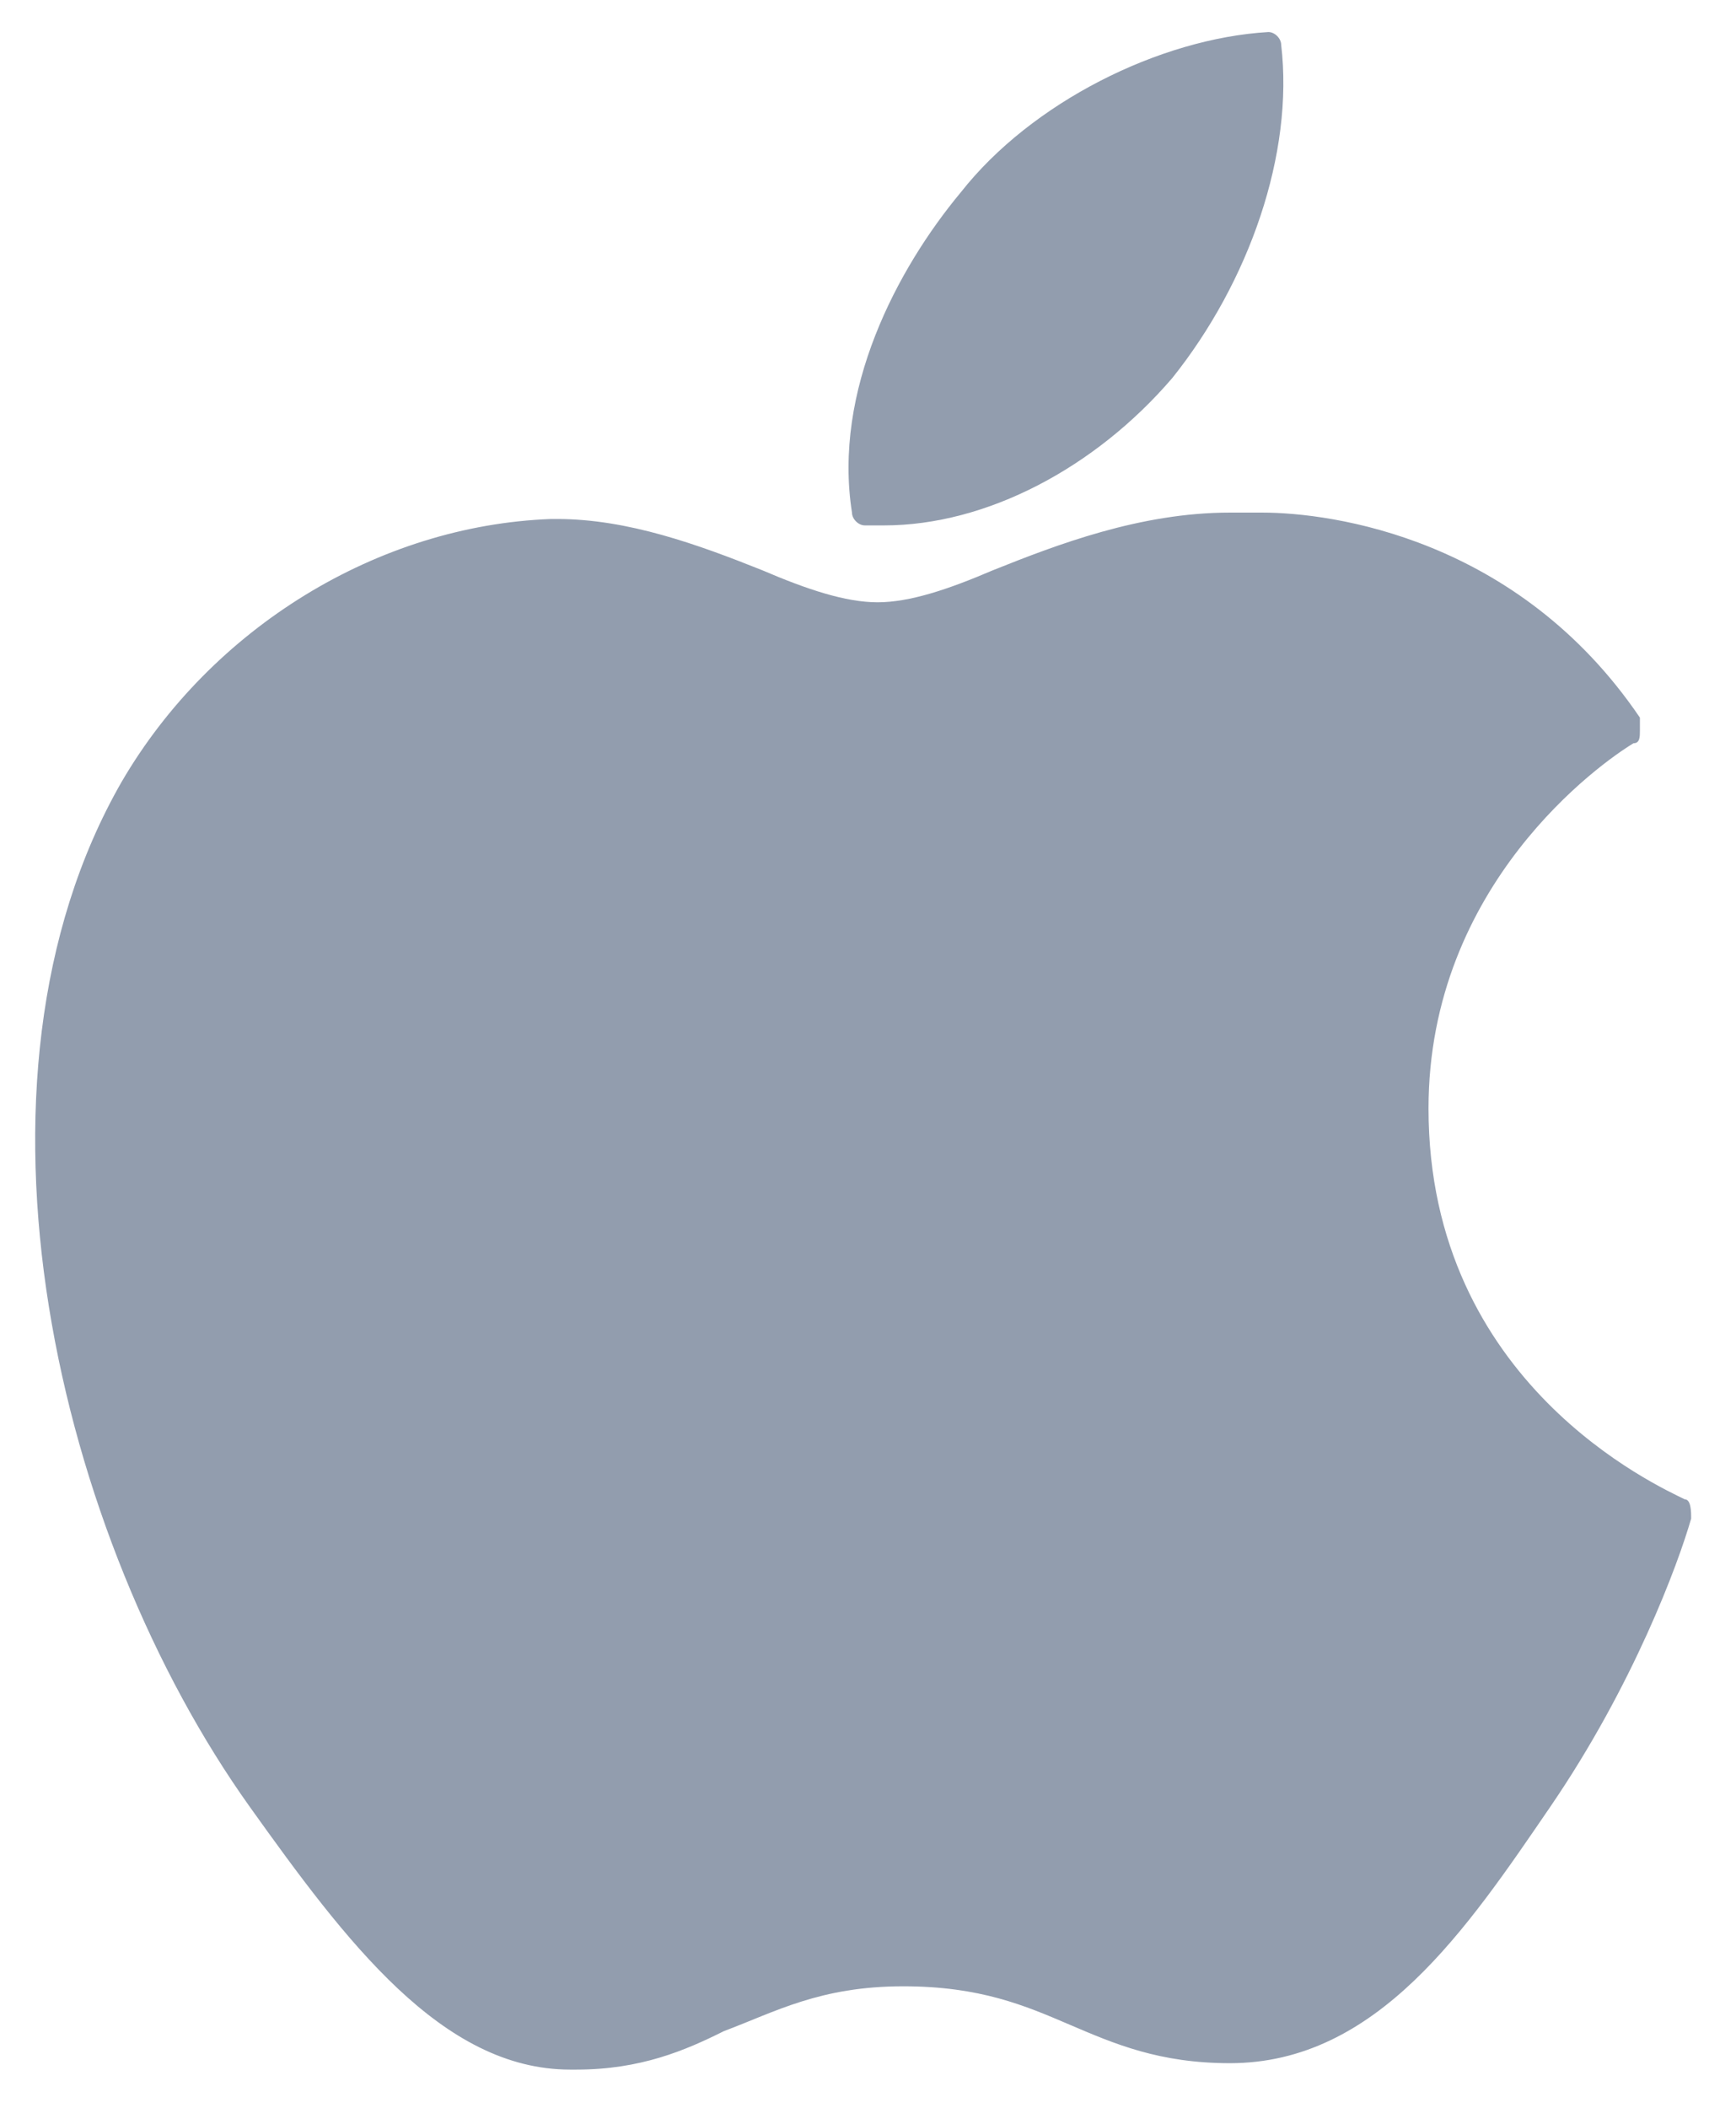
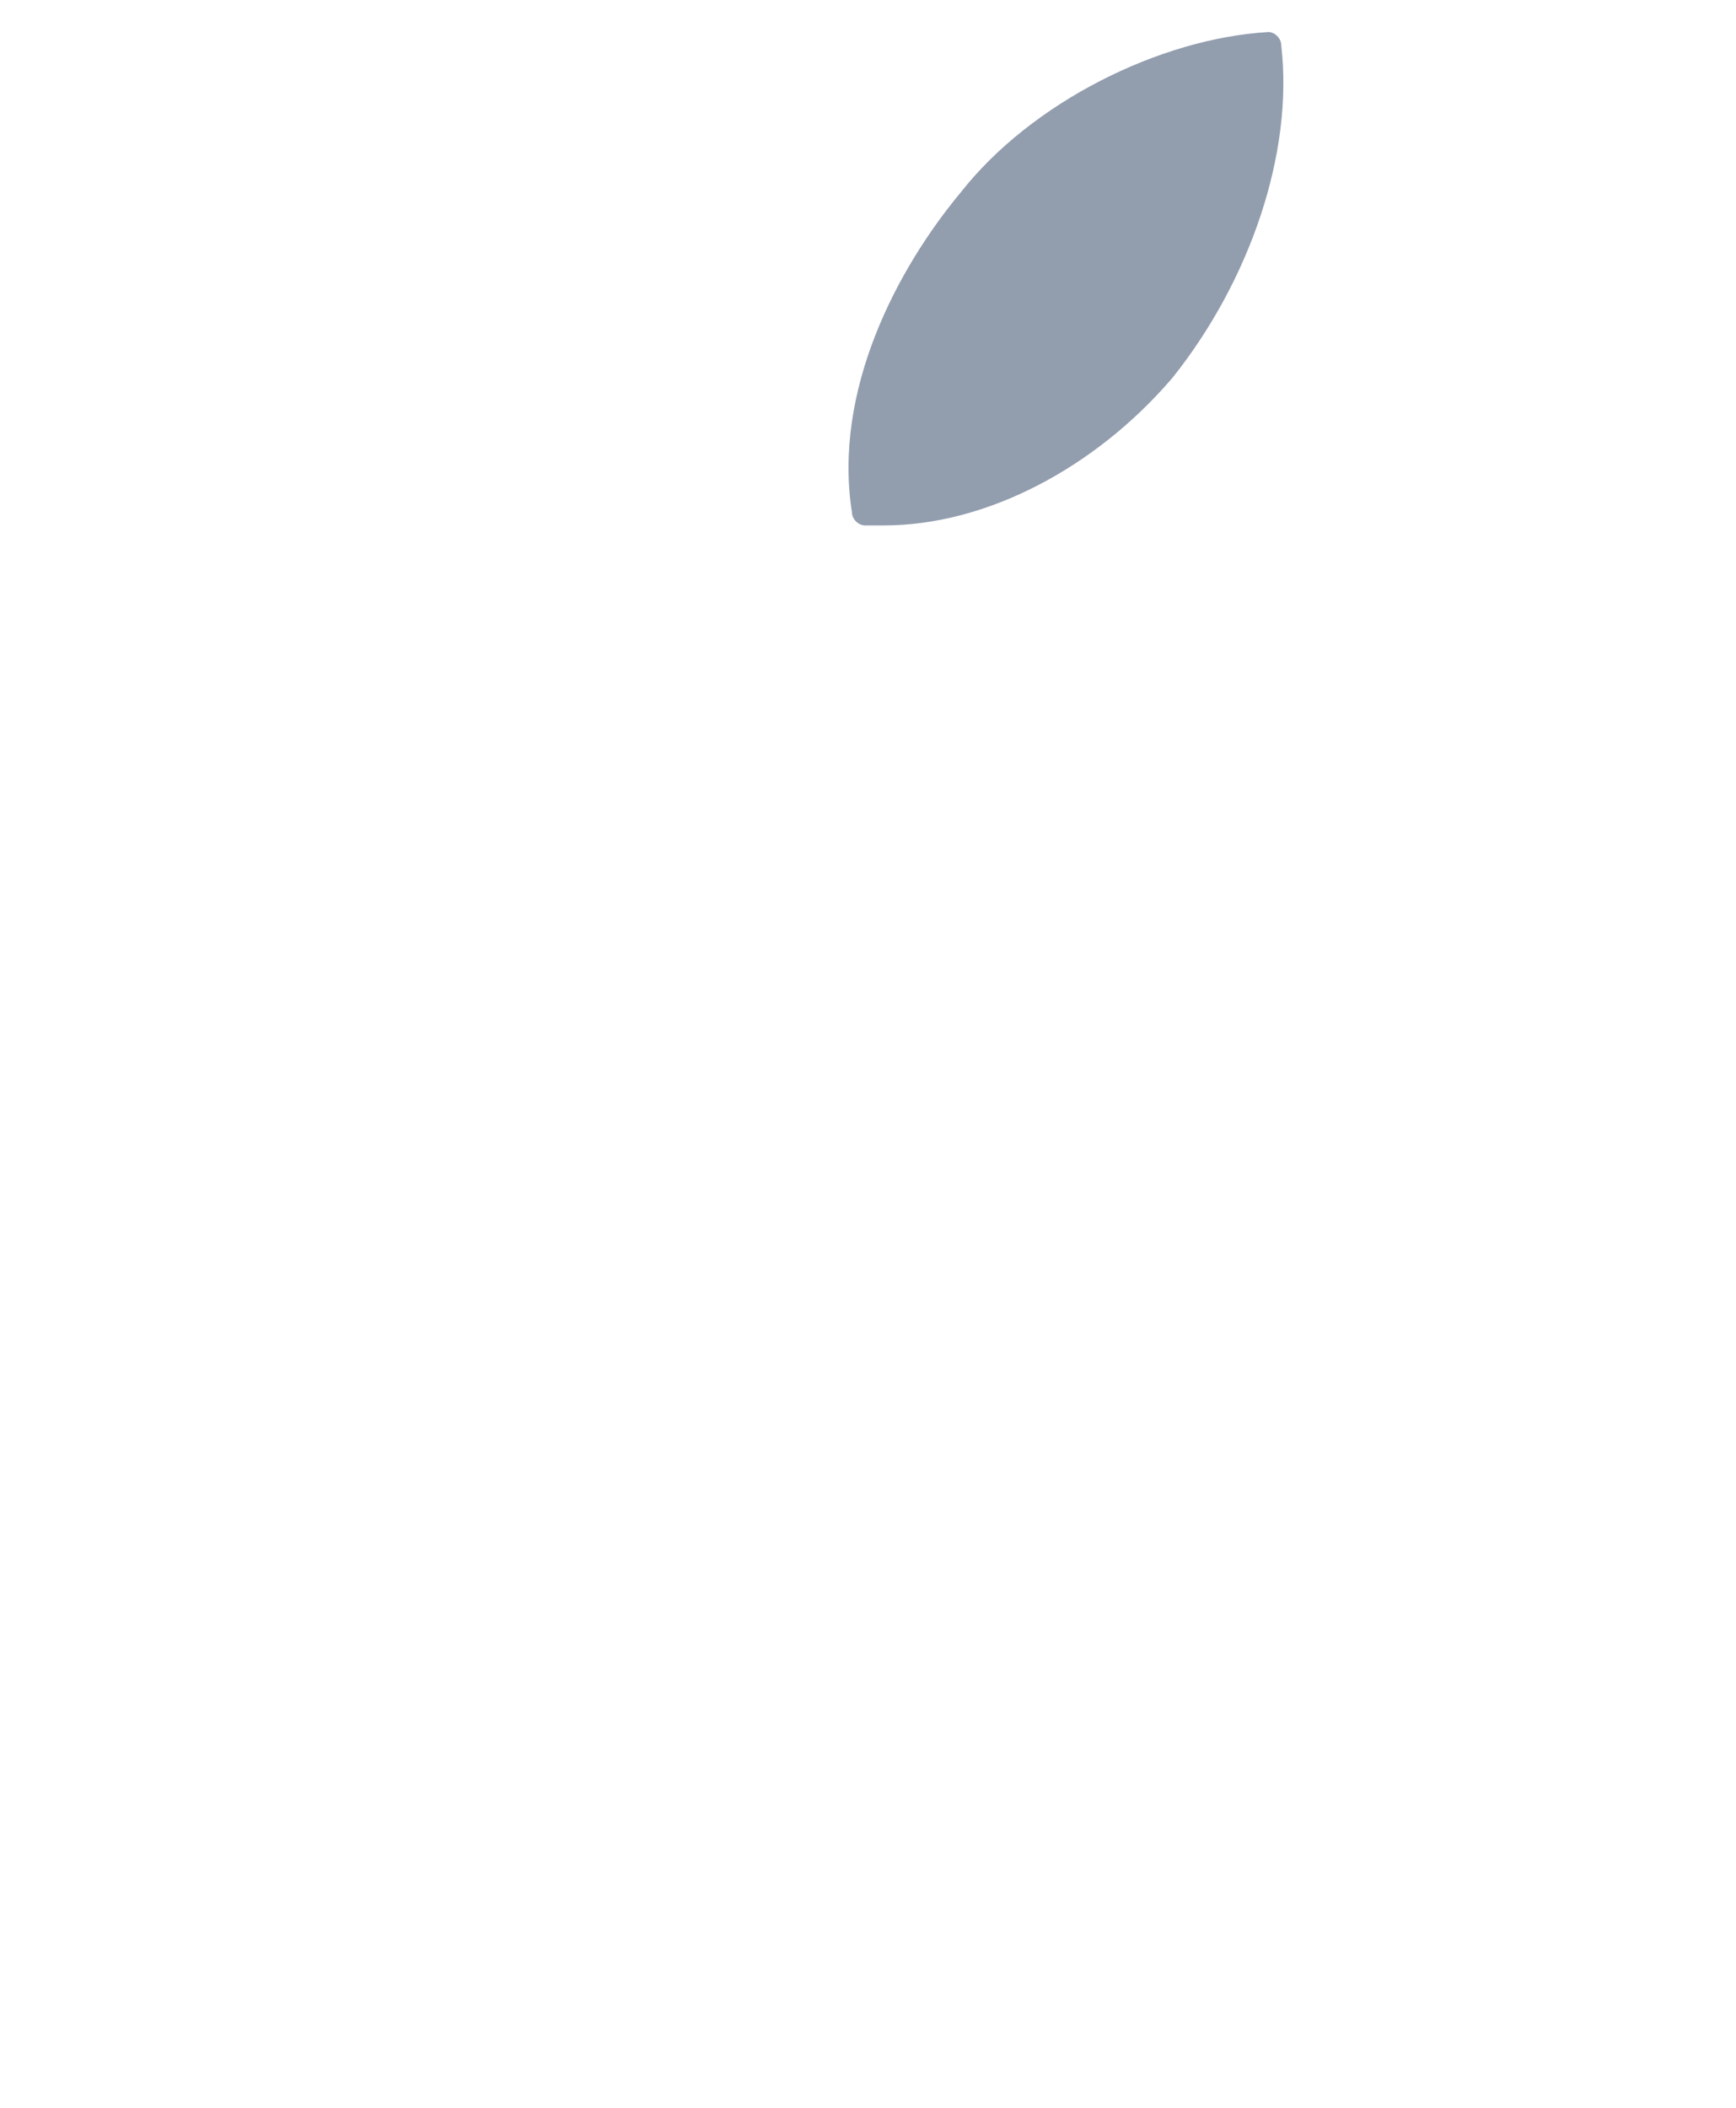
<svg xmlns="http://www.w3.org/2000/svg" version="1.1" id="Layer_1" x="0" y="0" viewBox="0 0 27.1 32.9" xml:space="preserve">
  <style>.st0{fill:#929dae}</style>
  <g id="XMLID_1_">
-     <path id="XMLID_3_" class="st0" d="M1.9 12.2c-2.7 4.7-1 11.8 2 16 1.5 2.1 3 4.1 5 4.1H9c1 0 1.7-.3 2.3-.6.8-.3 1.5-.7 2.8-.7 1.2 0 1.9.3 2.6.6.7.3 1.4.6 2.5.6 2.3 0 3.7-2.1 5-4 1.3-1.9 2-3.8 2.2-4.5 0-.1 0-.3-.1-.3-.4-.2-4-1.8-4-6.1 0-3.5 2.7-5.4 3.2-5.7.1 0 .1-.1.1-.2v-.2C23.7 8.4 20.8 8 19.7 8h-.5c-1.4 0-2.7.5-3.7.9-.7.3-1.3.5-1.8.5s-1.1-.2-1.8-.5c-1-.4-2.1-.8-3.2-.8h-.1c-2.7.1-5.3 1.7-6.7 4.1z" />
    <path id="XMLID_2_" class="st0" d="M19.8.5C18.1.6 16.1 1.6 15 3c-1 1.2-2 3.1-1.7 5 0 .1.1.2.2.2h.3c1.6 0 3.3-.9 4.5-2.3 1.2-1.5 1.9-3.5 1.7-5.2 0-.1-.1-.2-.2-.2z" />
  </g>
</svg>